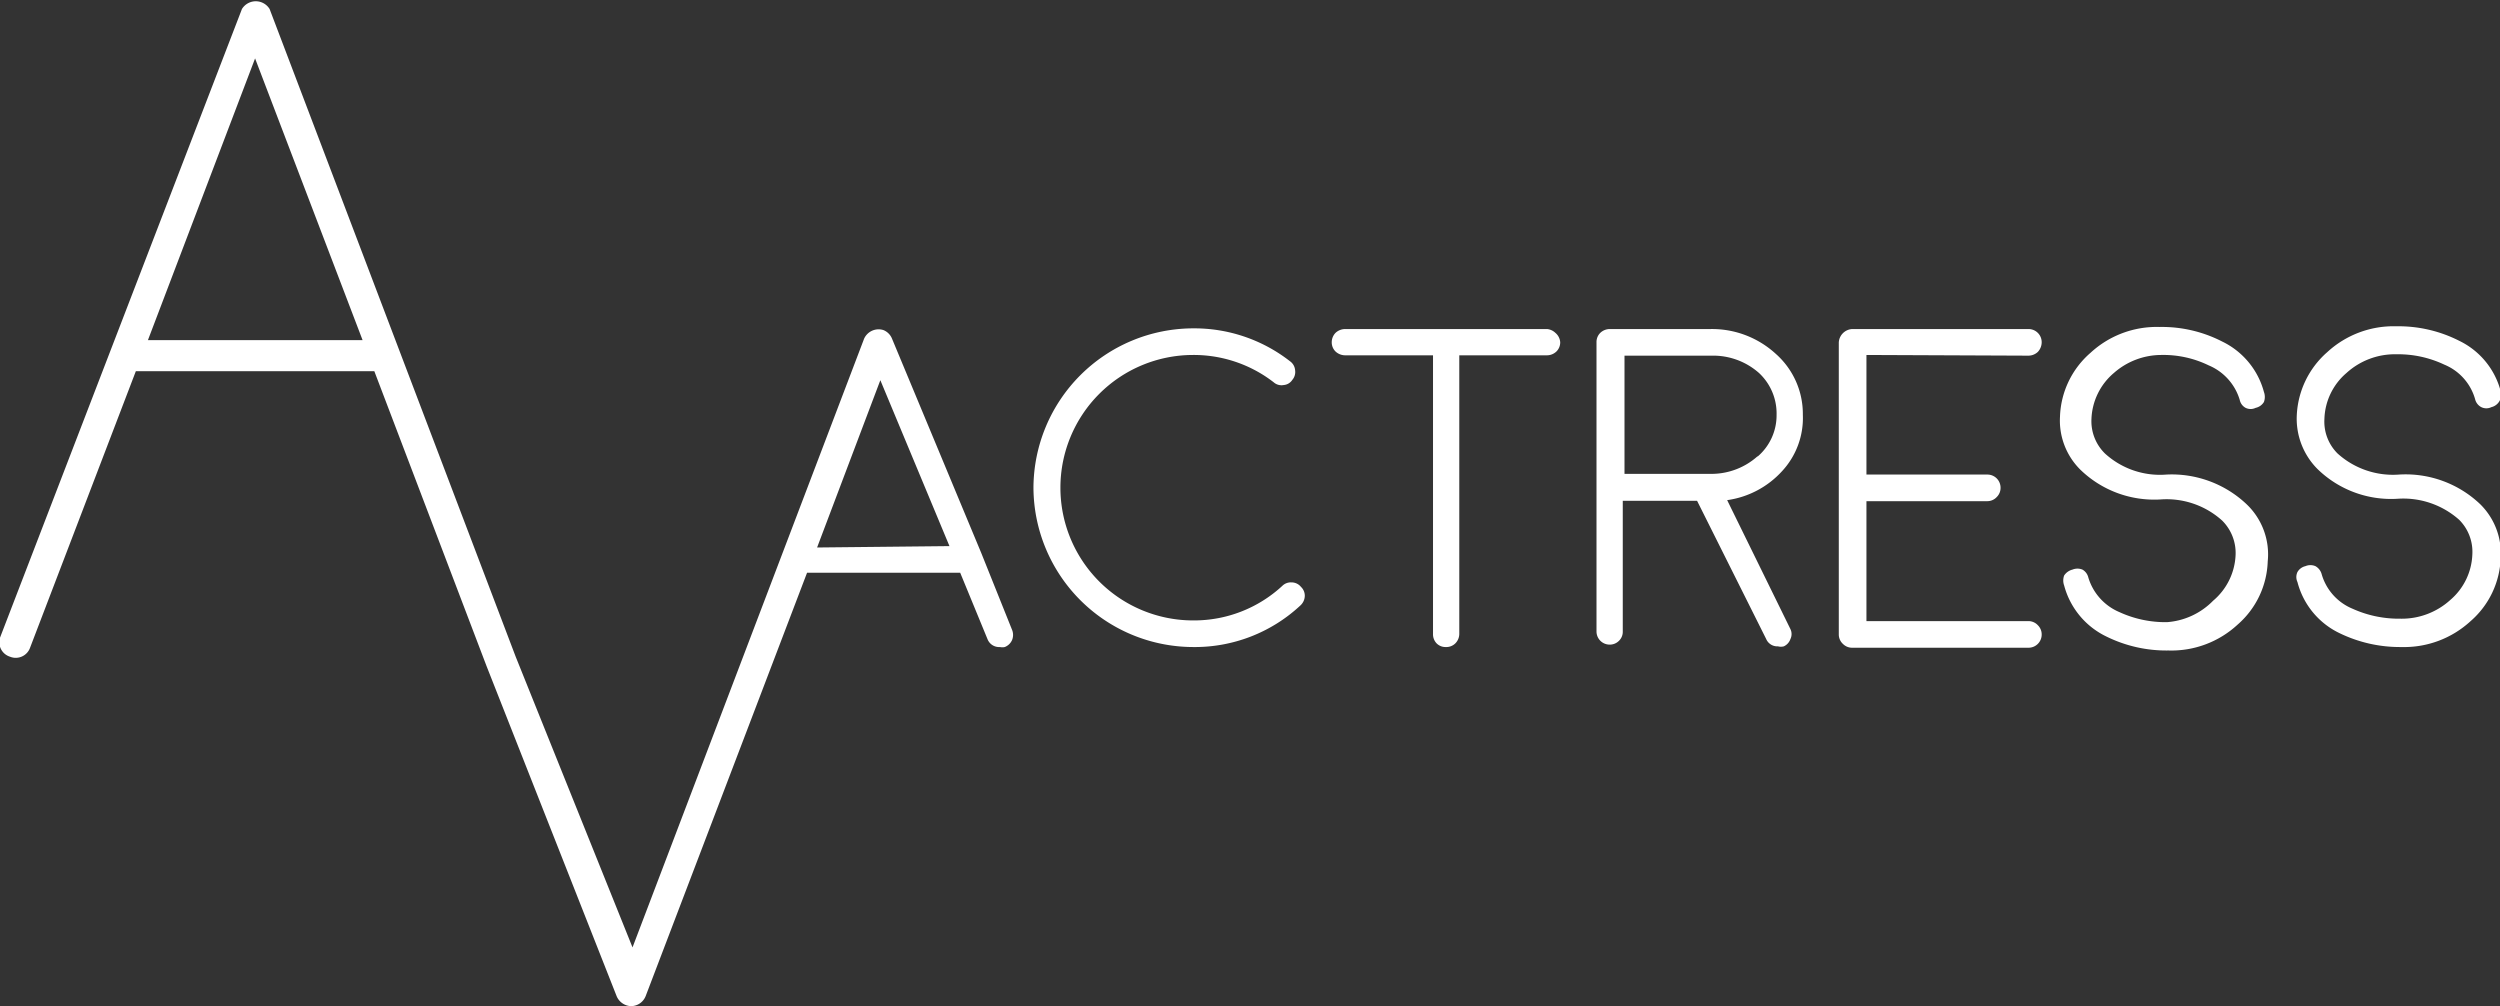
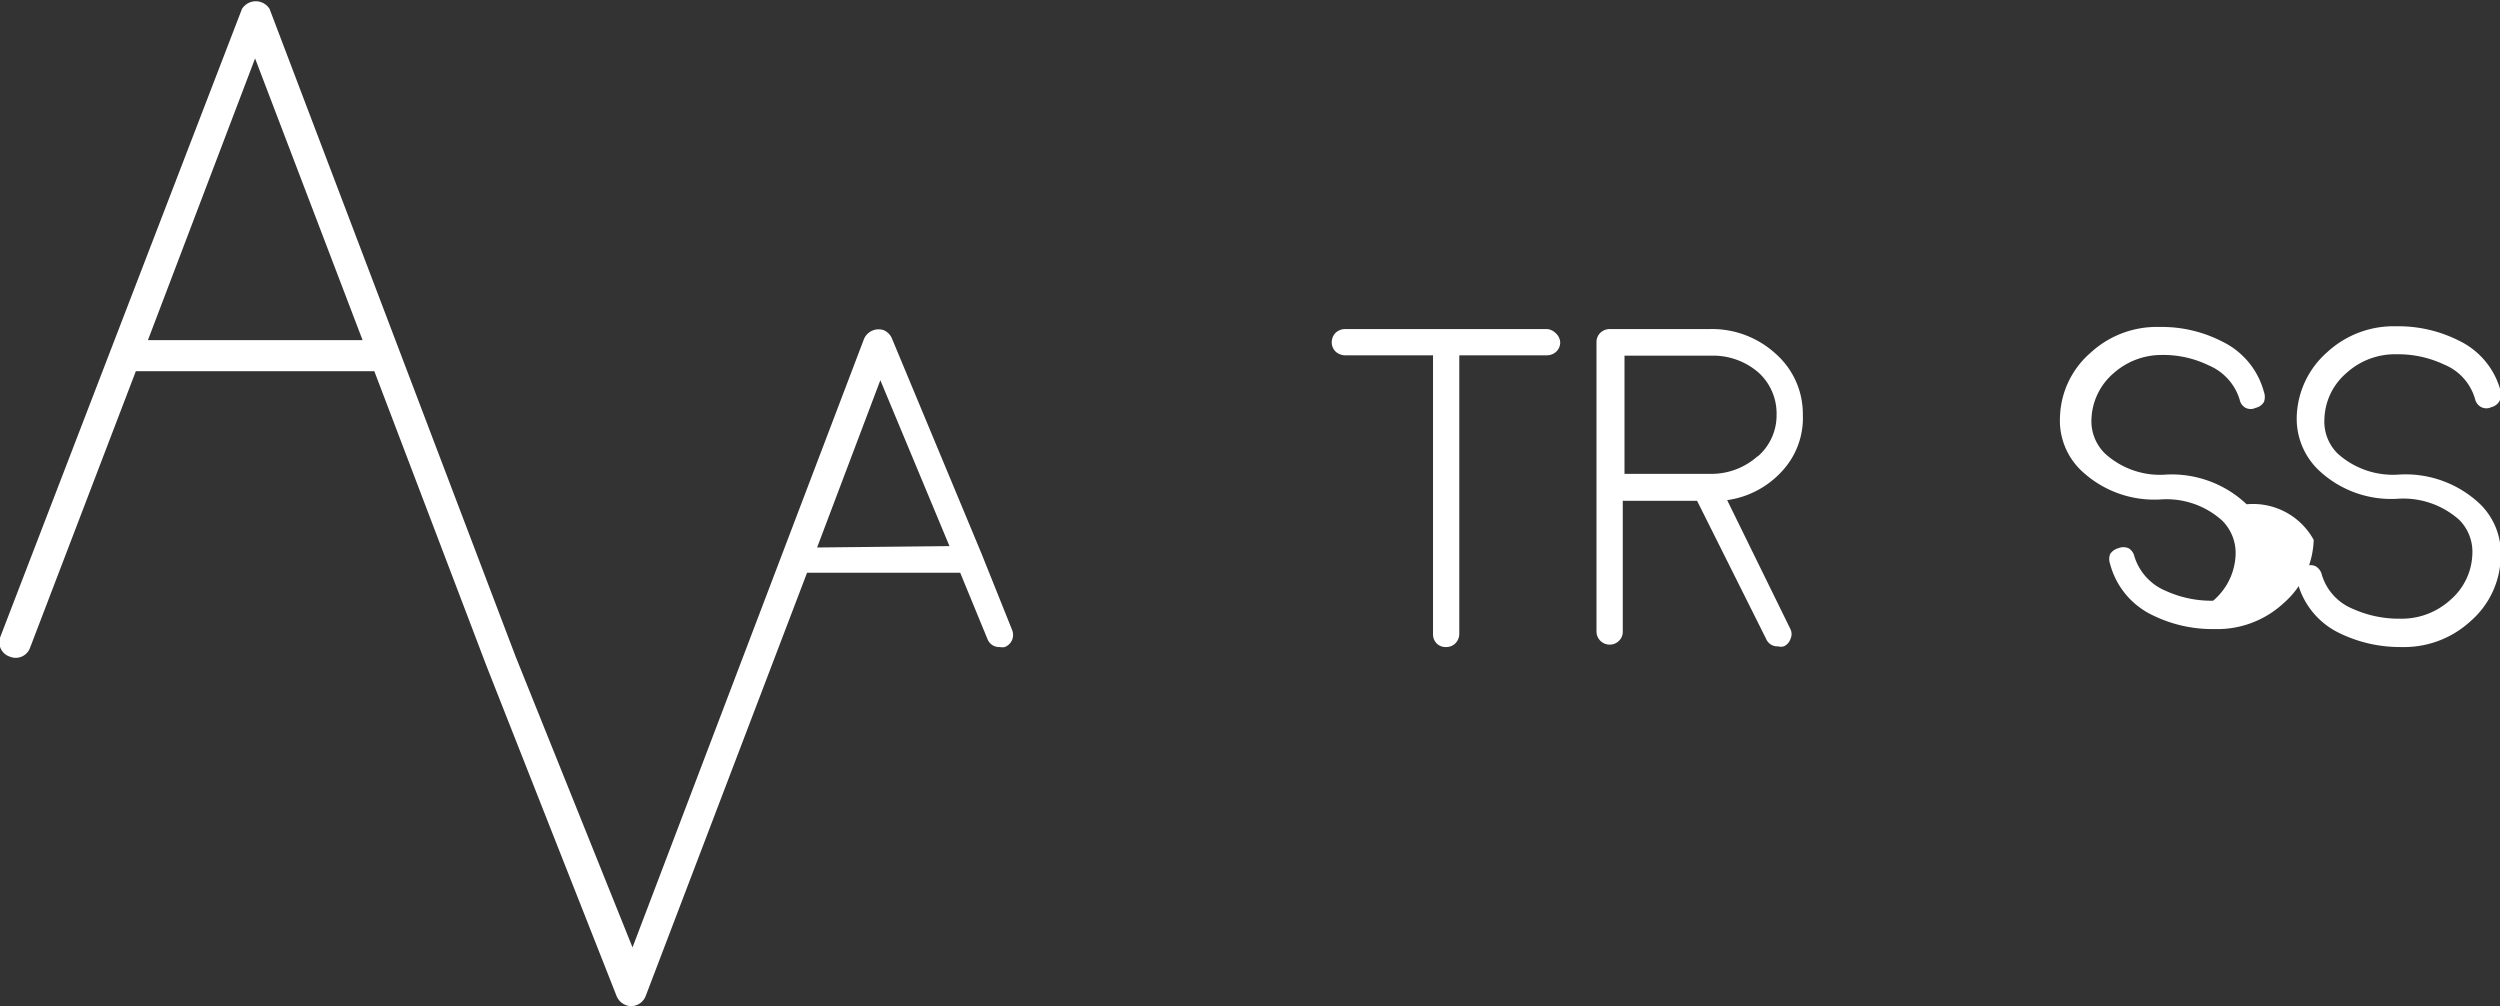
<svg xmlns="http://www.w3.org/2000/svg" viewBox="0 0 72.33 29.11">
  <rect x="0" y="0" width="72.33" height="29.11" fill="#333333" stroke="none" />
  <defs>
    <style>.cls-1{fill:#fff;}</style>
  </defs>
  <title>アセット 1</title>
  <g id="レイヤー_2" data-name="レイヤー 2">
    <g id="レイヤー_1-2" data-name="レイヤー 1">
      <path class="cls-1" d="M28.39,16h0L25.8,9.78h0v0h0a.45.45,0,0,0-.24-.23A.46.46,0,0,0,25,9.8l-6.7,17.61L14.92,19,7.8.26A.47.47,0,0,0,7,.26L0,18.45A.44.44,0,0,0,.29,19a.44.44,0,0,0,.58-.26l3.06-8h6.9l3.25,8.54,3.76,9.54a.47.47,0,0,0,.42.29h0a.46.46,0,0,0,.42-.29l4.67-12.25h4.43l.79,1.92a.36.36,0,0,0,.36.23.32.32,0,0,0,.14,0,.38.38,0,0,0,.21-.2.39.39,0,0,0,0-.3ZM4.28,9.84l3.1-8.15,3.11,8.15Zm19.36,6L25.47,11l2,4.8Z" />
-       <path class="cls-1" d="M37.37,16.85a.35.35,0,0,0-.27.1,3.76,3.76,0,0,1-2.59,1,3.84,3.84,0,0,1-3.83-3.84,3.84,3.84,0,0,1,3.83-3.84,3.78,3.78,0,0,1,2.34.79.34.34,0,0,0,.29.08.33.33,0,0,0,.25-.15.35.35,0,0,0,.08-.28.35.35,0,0,0-.15-.26,4.5,4.5,0,0,0-2.81-.95,4.63,4.63,0,0,0-4.61,4.61,4.63,4.63,0,0,0,4.61,4.61,4.48,4.48,0,0,0,3.11-1.2.39.39,0,0,0,.13-.27.35.35,0,0,0-.11-.27A.35.35,0,0,0,37.37,16.85Z" />
      <path class="cls-1" d="M44.76,9.52H38.92a.41.41,0,0,0-.28.11.39.39,0,0,0-.11.27.37.37,0,0,0,.11.27.41.41,0,0,0,.28.11h2.54v8.06a.38.38,0,0,0,.1.27.36.36,0,0,0,.27.11.37.37,0,0,0,.28-.11.39.39,0,0,0,.11-.27V10.28h2.54a.4.4,0,0,0,.27-.11.37.37,0,0,0,.11-.27A.39.39,0,0,0,45,9.63.4.4,0,0,0,44.76,9.52Z" />
      <path class="cls-1" d="M52.16,12a2.32,2.32,0,0,0-.78-1.76,2.73,2.73,0,0,0-1.9-.72H46.57a.4.4,0,0,0-.27.11.37.37,0,0,0-.11.27v8.37a.38.38,0,0,0,.38.38.37.37,0,0,0,.27-.11.36.36,0,0,0,.11-.27V14.49H49.1l2,4a.35.35,0,0,0,.34.21.33.33,0,0,0,.17,0,.36.36,0,0,0,.19-.21.33.33,0,0,0,0-.29l-1.83-3.73a2.64,2.64,0,0,0,1.59-.84A2.26,2.26,0,0,0,52.16,12Zm-1.31,1.2a2,2,0,0,1-1.33.51H47V10.29h2.53a2,2,0,0,1,1.36.5A1.6,1.6,0,0,1,51.4,12,1.57,1.57,0,0,1,50.85,13.21Z" />
-       <path class="cls-1" d="M58.69,10.29a.4.4,0,0,0,.27-.11.41.41,0,0,0,.11-.28.38.38,0,0,0-.38-.38l-5.1,0a.41.41,0,0,0-.39.39v8.45a.37.37,0,0,0,.12.27.37.37,0,0,0,.27.11h5.1a.38.38,0,0,0,.38-.38.37.37,0,0,0-.11-.27.37.37,0,0,0-.27-.12H54V14.5H57.5a.37.37,0,0,0,.27-.12.37.37,0,0,0,.11-.27.38.38,0,0,0-.38-.38H54V10.27Z" />
-       <path class="cls-1" d="M62.52,10.27a3,3,0,0,1,1.38.3,1.57,1.57,0,0,1,.9,1,.34.34,0,0,0,.17.23.33.33,0,0,0,.29,0,.37.37,0,0,0,.24-.17.42.42,0,0,0,0-.29,2.27,2.27,0,0,0-1.21-1.46,3.81,3.81,0,0,0-1.81-.42,2.82,2.82,0,0,0-2,.75,2.55,2.55,0,0,0-.88,1.84,2,2,0,0,0,.59,1.54,3.07,3.07,0,0,0,2.32.86h0a2.4,2.4,0,0,1,1.78.61,1.32,1.32,0,0,1,.39,1,1.83,1.83,0,0,1-.65,1.32A2.08,2.08,0,0,1,62.7,18a3.18,3.18,0,0,1-1.38-.29,1.58,1.58,0,0,1-.9-1,.36.36,0,0,0-.17-.23.38.38,0,0,0-.29,0,.41.41,0,0,0-.24.17.42.42,0,0,0,0,.29,2.29,2.29,0,0,0,1.21,1.47,3.92,3.92,0,0,0,1.81.41,2.82,2.82,0,0,0,2-.75,2.53,2.53,0,0,0,.87-1.83A2,2,0,0,0,65,14.59a3.15,3.15,0,0,0-2.32-.86h0a2.36,2.36,0,0,1-1.78-.61,1.31,1.31,0,0,1-.39-1,1.83,1.83,0,0,1,.65-1.33A2.08,2.08,0,0,1,62.52,10.27Z" />
+       <path class="cls-1" d="M62.52,10.27a3,3,0,0,1,1.38.3,1.57,1.57,0,0,1,.9,1,.34.34,0,0,0,.17.23.33.33,0,0,0,.29,0,.37.37,0,0,0,.24-.17.42.42,0,0,0,0-.29,2.27,2.27,0,0,0-1.21-1.46,3.81,3.81,0,0,0-1.81-.42,2.82,2.82,0,0,0-2,.75,2.55,2.55,0,0,0-.88,1.84,2,2,0,0,0,.59,1.54,3.07,3.07,0,0,0,2.32.86h0a2.4,2.4,0,0,1,1.78.61,1.32,1.32,0,0,1,.39,1,1.83,1.83,0,0,1-.65,1.32a3.18,3.18,0,0,1-1.38-.29,1.58,1.58,0,0,1-.9-1,.36.36,0,0,0-.17-.23.38.38,0,0,0-.29,0,.41.41,0,0,0-.24.17.42.42,0,0,0,0,.29,2.29,2.29,0,0,0,1.21,1.47,3.92,3.92,0,0,0,1.81.41,2.82,2.82,0,0,0,2-.75,2.53,2.53,0,0,0,.87-1.83A2,2,0,0,0,65,14.59a3.15,3.15,0,0,0-2.32-.86h0a2.36,2.36,0,0,1-1.78-.61,1.31,1.31,0,0,1-.39-1,1.83,1.83,0,0,1,.65-1.33A2.08,2.08,0,0,1,62.52,10.27Z" />
      <path class="cls-1" d="M69.41,13.73h0a2.39,2.39,0,0,1-1.78-.61,1.3,1.3,0,0,1-.38-1,1.82,1.82,0,0,1,.64-1.33,2.08,2.08,0,0,1,1.44-.54,3.12,3.12,0,0,1,1.39.3,1.53,1.53,0,0,1,.89,1,.35.35,0,0,0,.18.23.33.33,0,0,0,.29,0,.37.37,0,0,0,.27-.46,2.25,2.25,0,0,0-1.2-1.46,3.88,3.88,0,0,0-1.82-.42,2.83,2.83,0,0,0-2,.75,2.58,2.58,0,0,0-.88,1.84,2.06,2.06,0,0,0,.6,1.54,3.05,3.05,0,0,0,2.32.86h0a2.43,2.43,0,0,1,1.78.61,1.31,1.31,0,0,1,.38,1,1.82,1.82,0,0,1-.64,1.32,2.09,2.09,0,0,1-1.45.54,3.25,3.25,0,0,1-1.38-.29,1.54,1.54,0,0,1-.89-1,.38.38,0,0,0-.18-.23.37.37,0,0,0-.29,0,.36.36,0,0,0-.23.17.34.34,0,0,0,0,.29,2.27,2.27,0,0,0,1.2,1.47,4,4,0,0,0,1.81.41,2.84,2.84,0,0,0,2-.75,2.53,2.53,0,0,0,.87-1.83,2,2,0,0,0-.59-1.55A3.13,3.13,0,0,0,69.41,13.73Z" />
    </g>
  </g>
</svg>